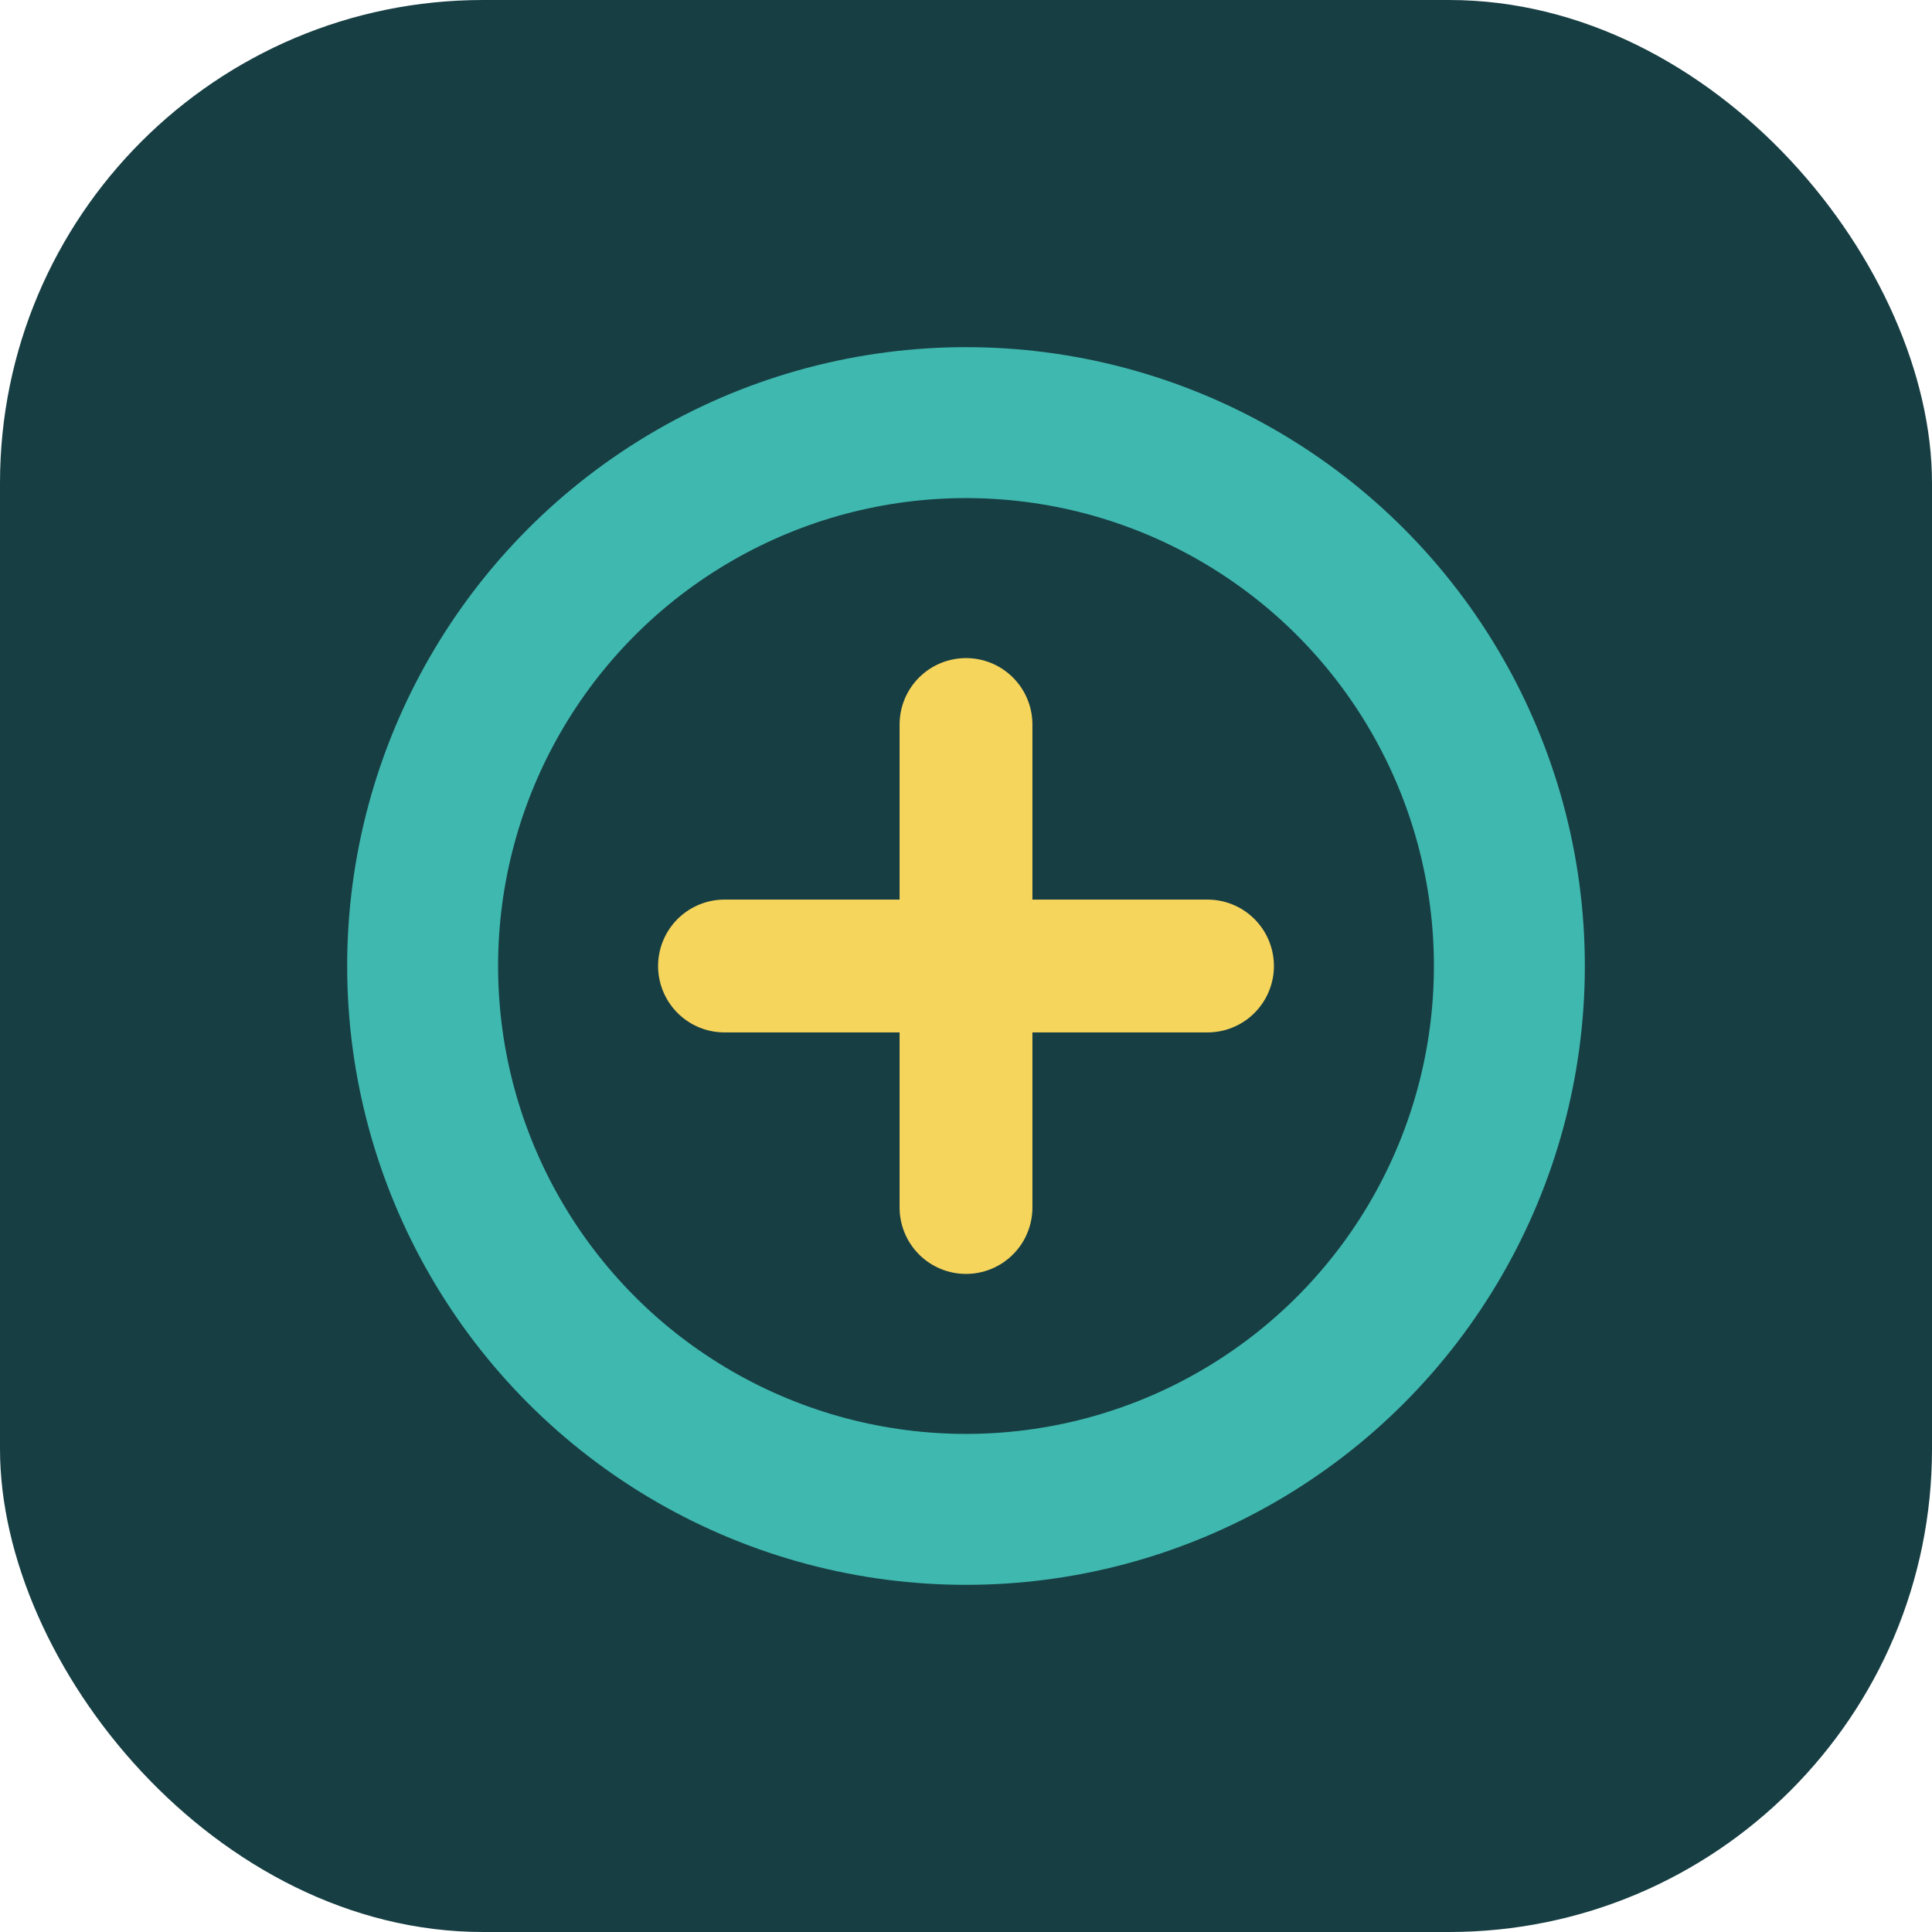
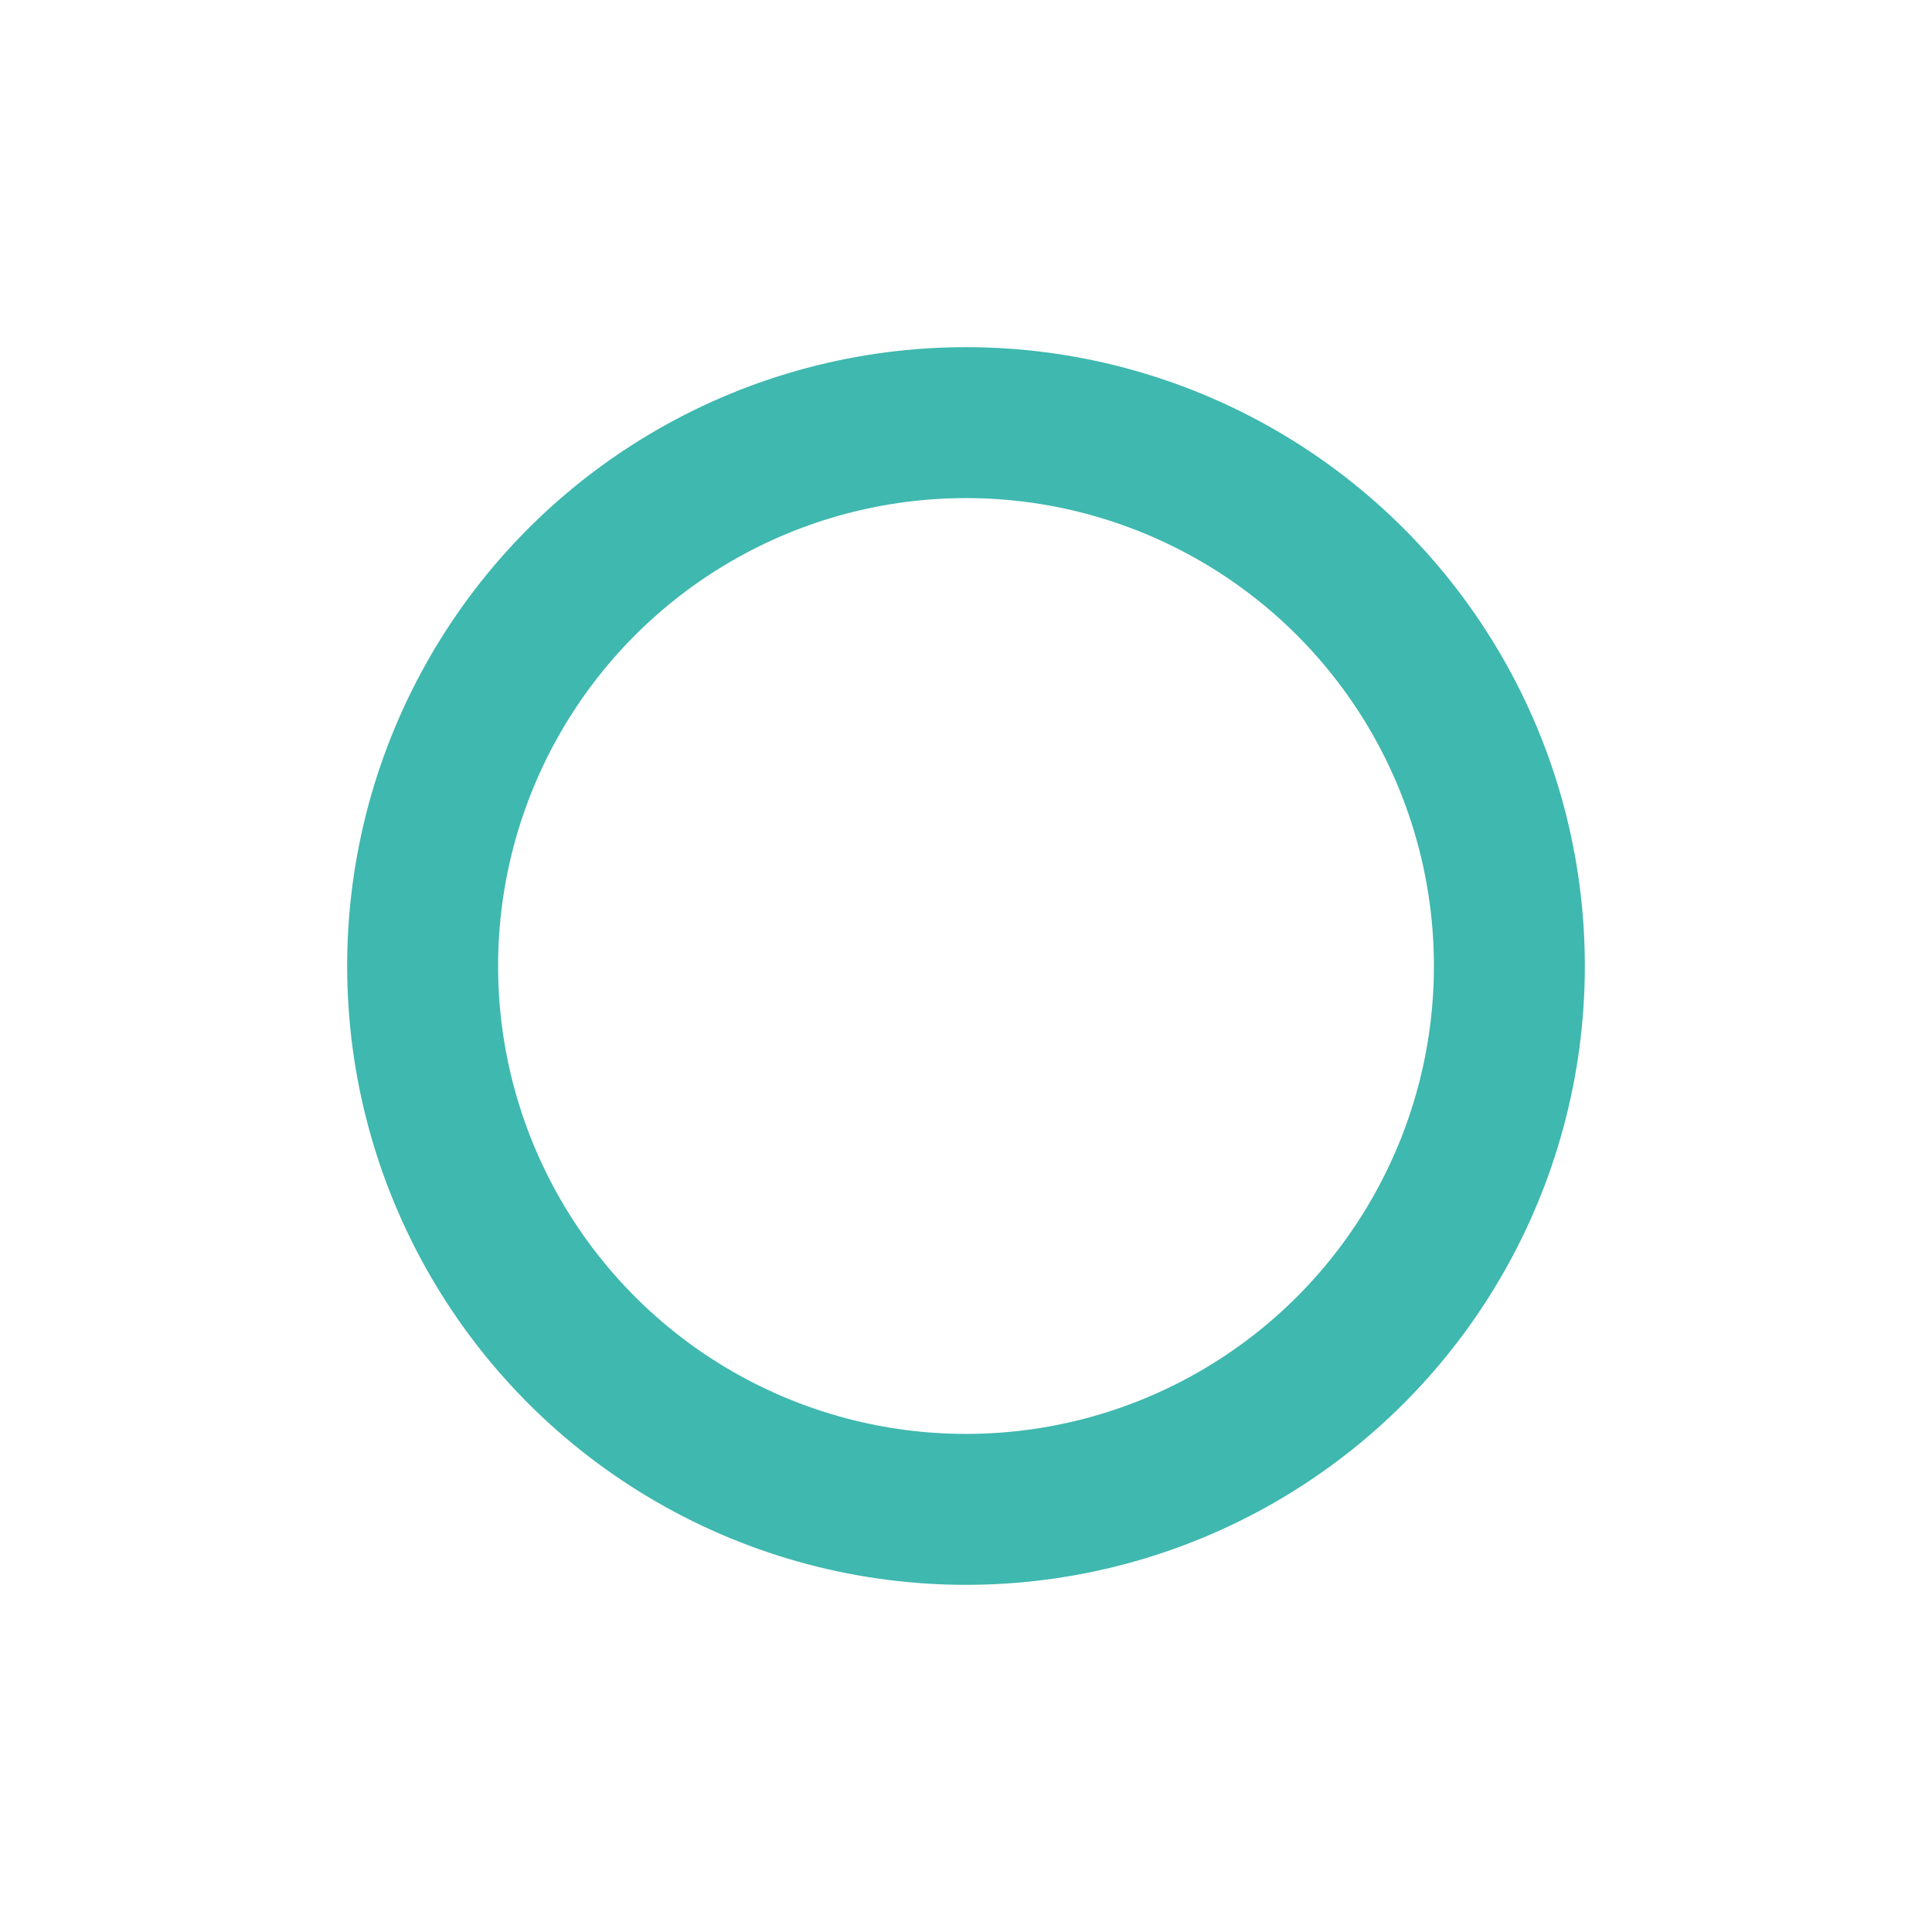
<svg xmlns="http://www.w3.org/2000/svg" width="32" height="32" viewBox="0 0 32 32">
-   <rect fill="#173E43" width="32" height="32" rx="8" />
  <circle cx="16" cy="16" r="9" fill="none" stroke="#3FB8AF" stroke-width="2.5" />
-   <path d="M16 12v8m4-4h-8" stroke="#F6D55C" stroke-width="2.2" stroke-linecap="round" />
</svg>